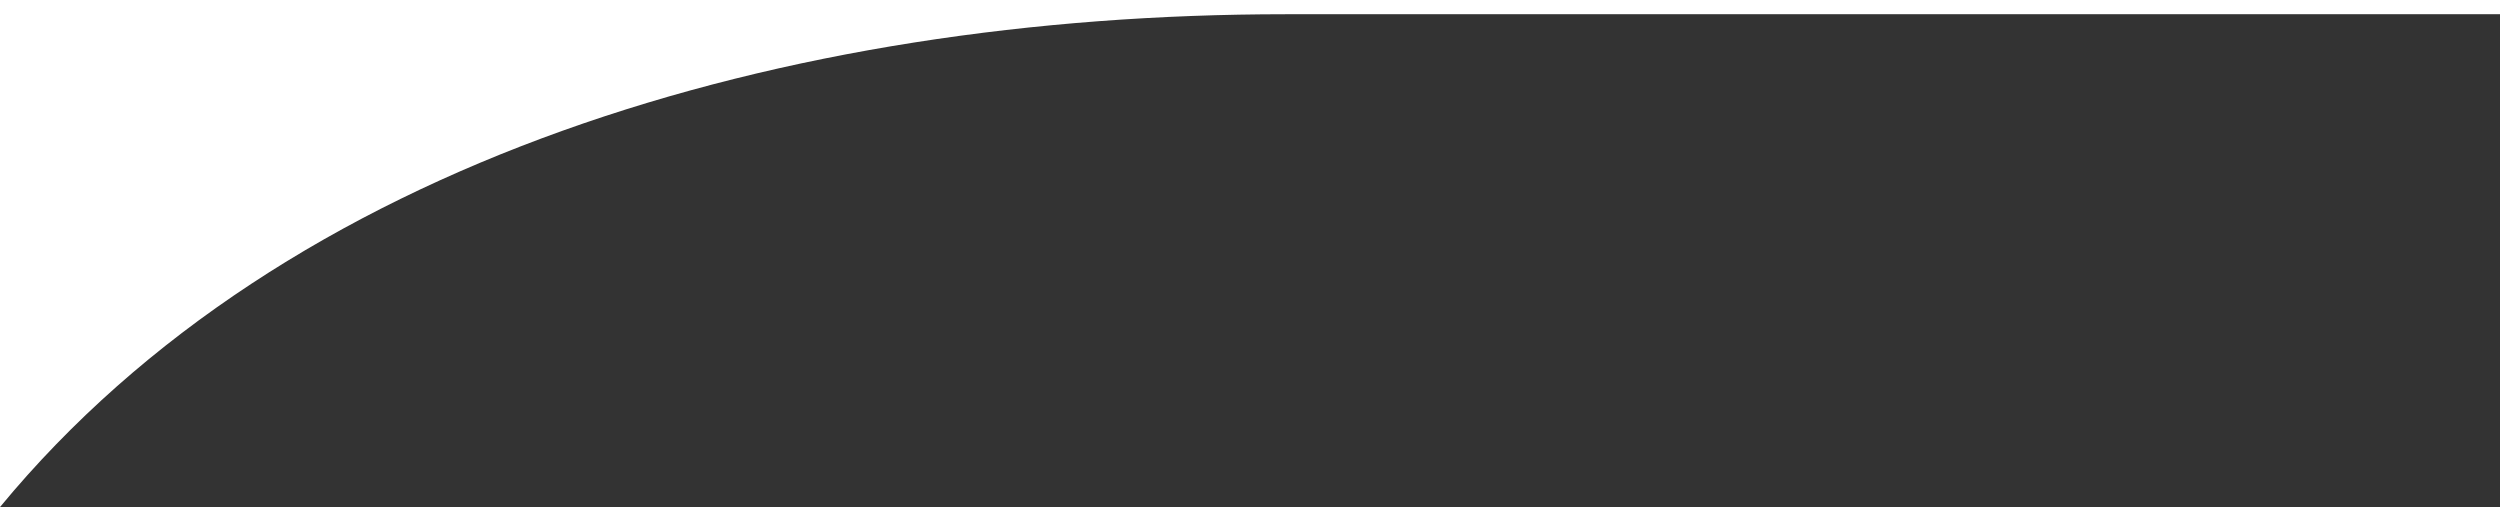
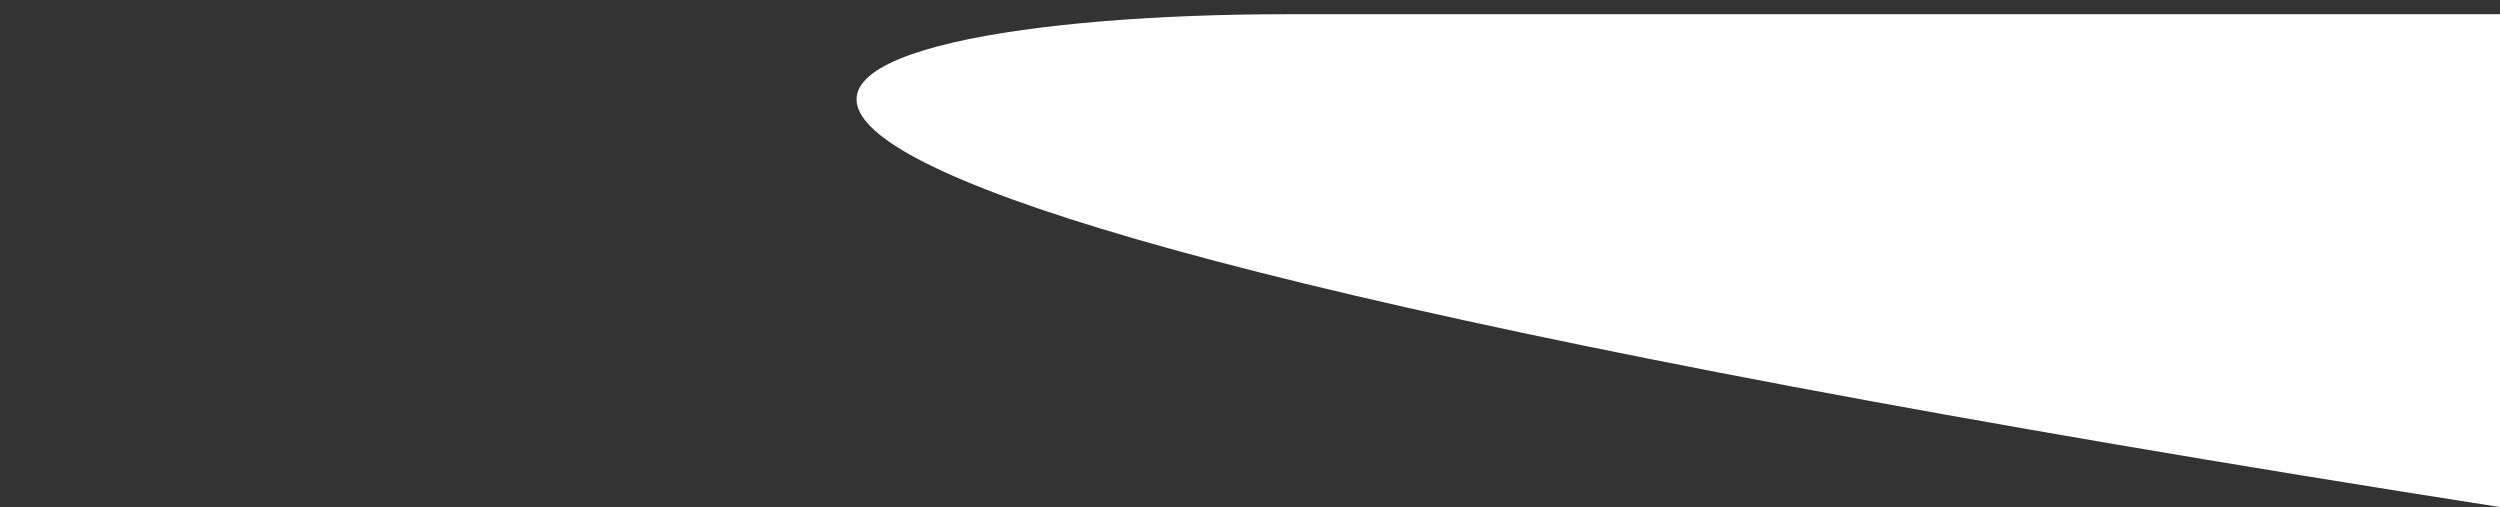
<svg xmlns="http://www.w3.org/2000/svg" id="ef95a27b-1b30-49b1-bf7d-b97f07c522e0" data-name="Layer 1" viewBox="0 0 1920 389.44">
  <rect x="0" y="0" width="1920" height="389.44" fill="#333333" stroke="none" />
  <defs>
    <style>.e7dbb6ac-991d-47f4-8c5a-38956ab69c9e{fill:#fff;}</style>
  </defs>
-   <path class="e7dbb6ac-991d-47f4-8c5a-38956ab69c9e" d="M985.91,456.05h932.58V445.12H-1.51V834.55C218,568.49,601.94,456.05,985.91,456.05Z" transform="translate(1.51 -445.12)" />
+   <path class="e7dbb6ac-991d-47f4-8c5a-38956ab69c9e" d="M985.91,456.05h932.58V445.12V834.55C218,568.49,601.94,456.05,985.91,456.05Z" transform="translate(1.51 -445.12)" />
</svg>